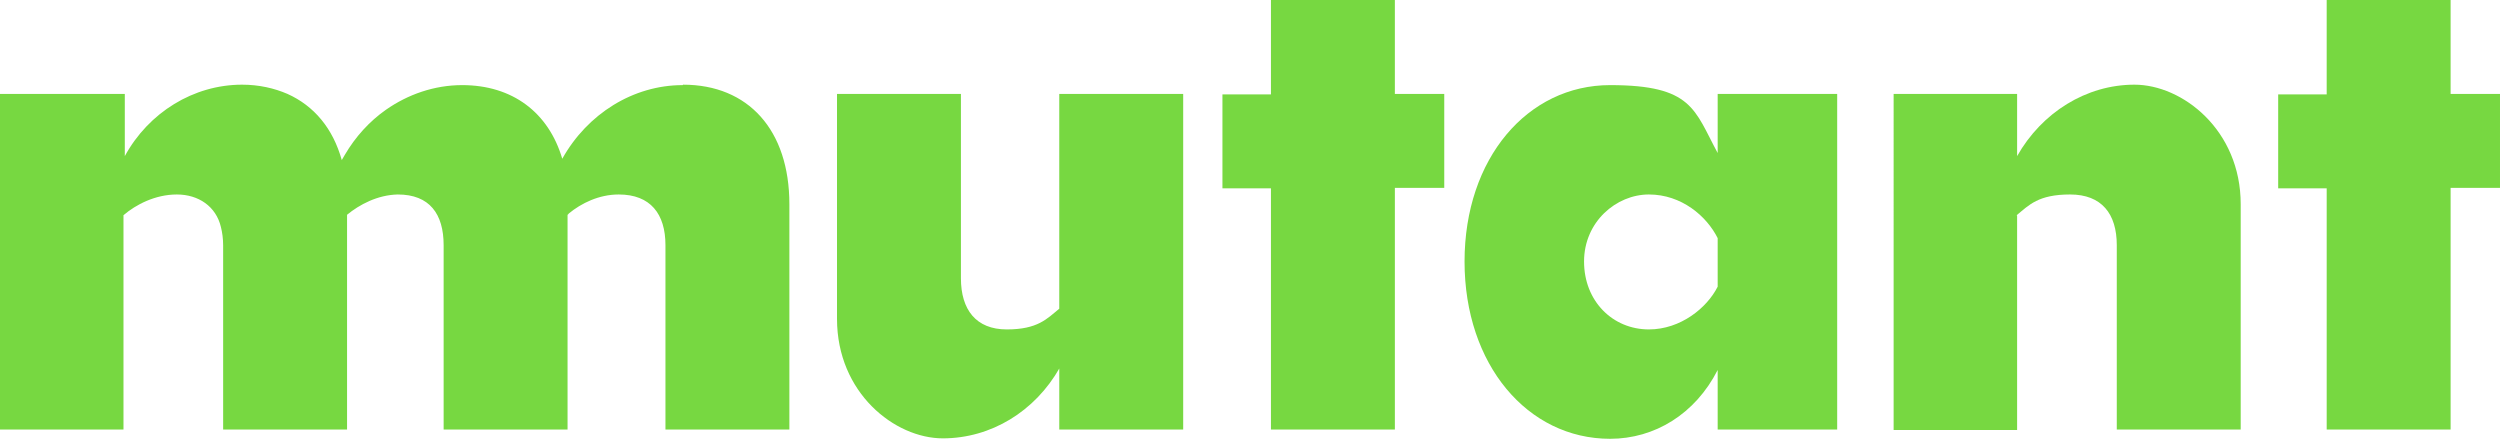
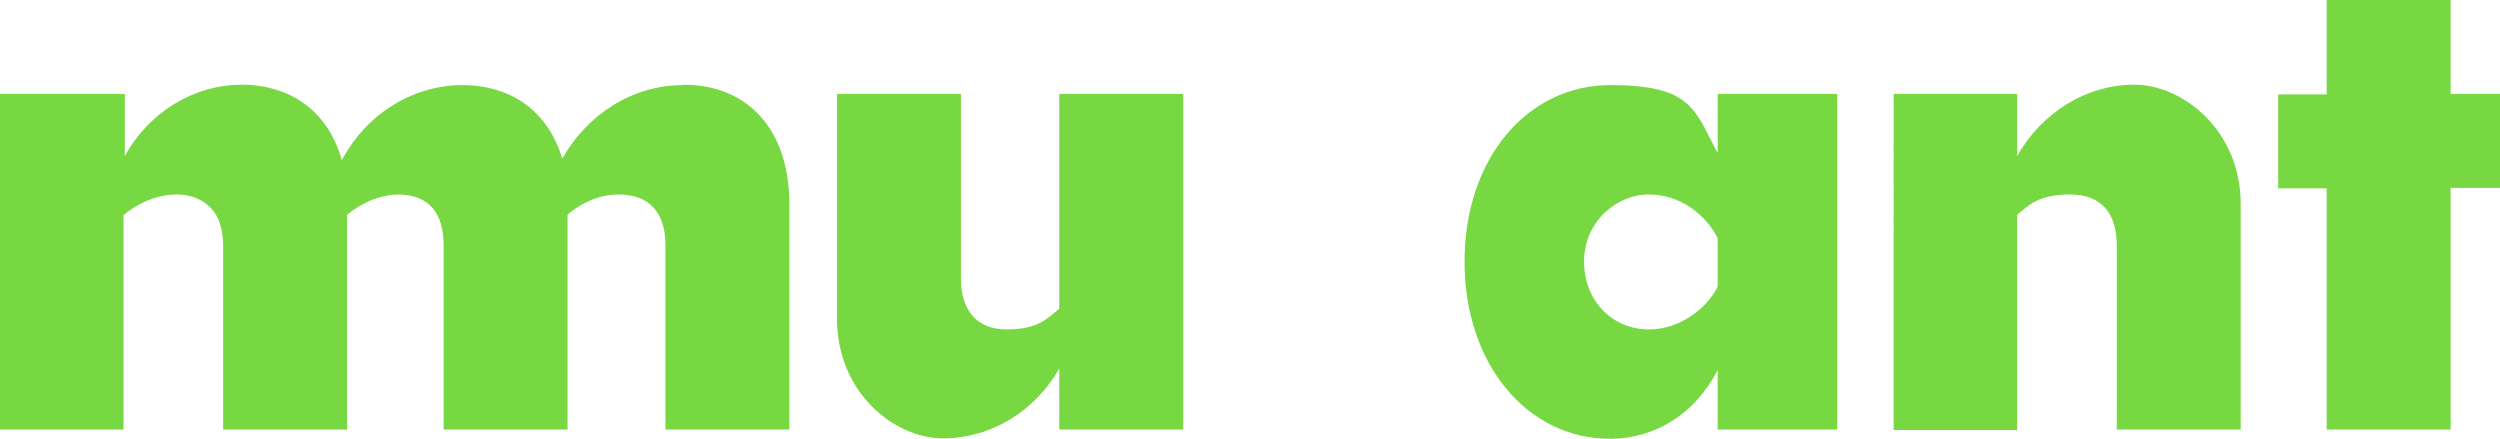
<svg xmlns="http://www.w3.org/2000/svg" id="Layer_1" version="1.1" viewBox="0 0 566.9 99.5">
  <defs>
    <style>
      .st0 {
        fill: #77d841;
      }
    </style>
  </defs>
  <path class="st0" d="M154.8,19.3c-11.2,0-21.6,6.5-27.3,16.7-3.1-10.5-11.3-16.7-22.7-16.7s0,0,0,0c0,0,0,0,0,0-6.3,0-12.3,2.1-17.3,5.6-3.7,2.6-6.9,6.1-9.3,10.2-.2.4-.5.8-.7,1.2-2-7.2-6.3-12.3-12.3-15-3-1.3-6.5-2.1-10.3-2.1-11,0-21.2,6.3-26.6,16.2v-14.1H0v76.1h28v-48.6c2.8-2.4,7.2-4.7,12.1-4.7s8.9,2.7,10,7.4c.3,1.2.5,2.6.5,4.1v41.8h28.1v-48.7c2.8-2.3,6.9-4.5,11.5-4.6,7.2,0,10.4,4.4,10.4,11.5v41.8h28.1v-48.7c.1,0,.2-.2.3-.3,2.8-2.3,6.8-4.3,11.3-4.3,7.2,0,10.6,4.4,10.6,11.5v41.8h28.1v-51.1c0-16.8-9.3-27.1-24.1-27.1Z" />
  <path class="st0" d="M240.3,83.4c-5.6,9.9-15.6,16-26.5,16s-24-10.3-24-27.1V21.3h28.1v41.8c0,7.1,3.4,11.6,10.4,11.6s9.1-2.4,11.9-4.7V21.3h28.1v76.1h-28.1v-14Z" />
-   <path class="st0" d="M316.3,42.7v54.7h-28.1v-54.7h-11v-21.3h11V0h28.1v21.3h11.2v21.3h-11.2Z" />
  <path class="st0" d="M389.5,83.9c-5.1,10-14.3,15.6-24.4,15.6-18.7,0-33-16.8-33-40.2s14.3-40,33-40,19.1,5.6,24.4,15.4v-13.4h27.1v76.1h-27.1v-13.5ZM373.9,74.7c7.2,0,13.2-4.9,15.6-9.7v-11c-2.5-5-8.2-9.9-15.6-9.9s-14.7,6.2-14.7,15.2,6.5,15.4,14.7,15.4Z" />
  <path class="st0" d="M457.4,48.9v48.6h-28V21.3h28v14.1c5.6-9.9,15.7-16.2,26.6-16.2s24.1,10.3,24.1,27.1v51.1h-28.1v-41.8c0-7.1-3.4-11.5-10.6-11.5s-9.3,2.4-12.1,4.7Z" />
  <path class="st0" d="M555.7,42.7v54.7h-28.1v-54.7h-11v-21.3h11V0h28.1v21.3h11.2v21.3h-11.2Z" />
</svg>